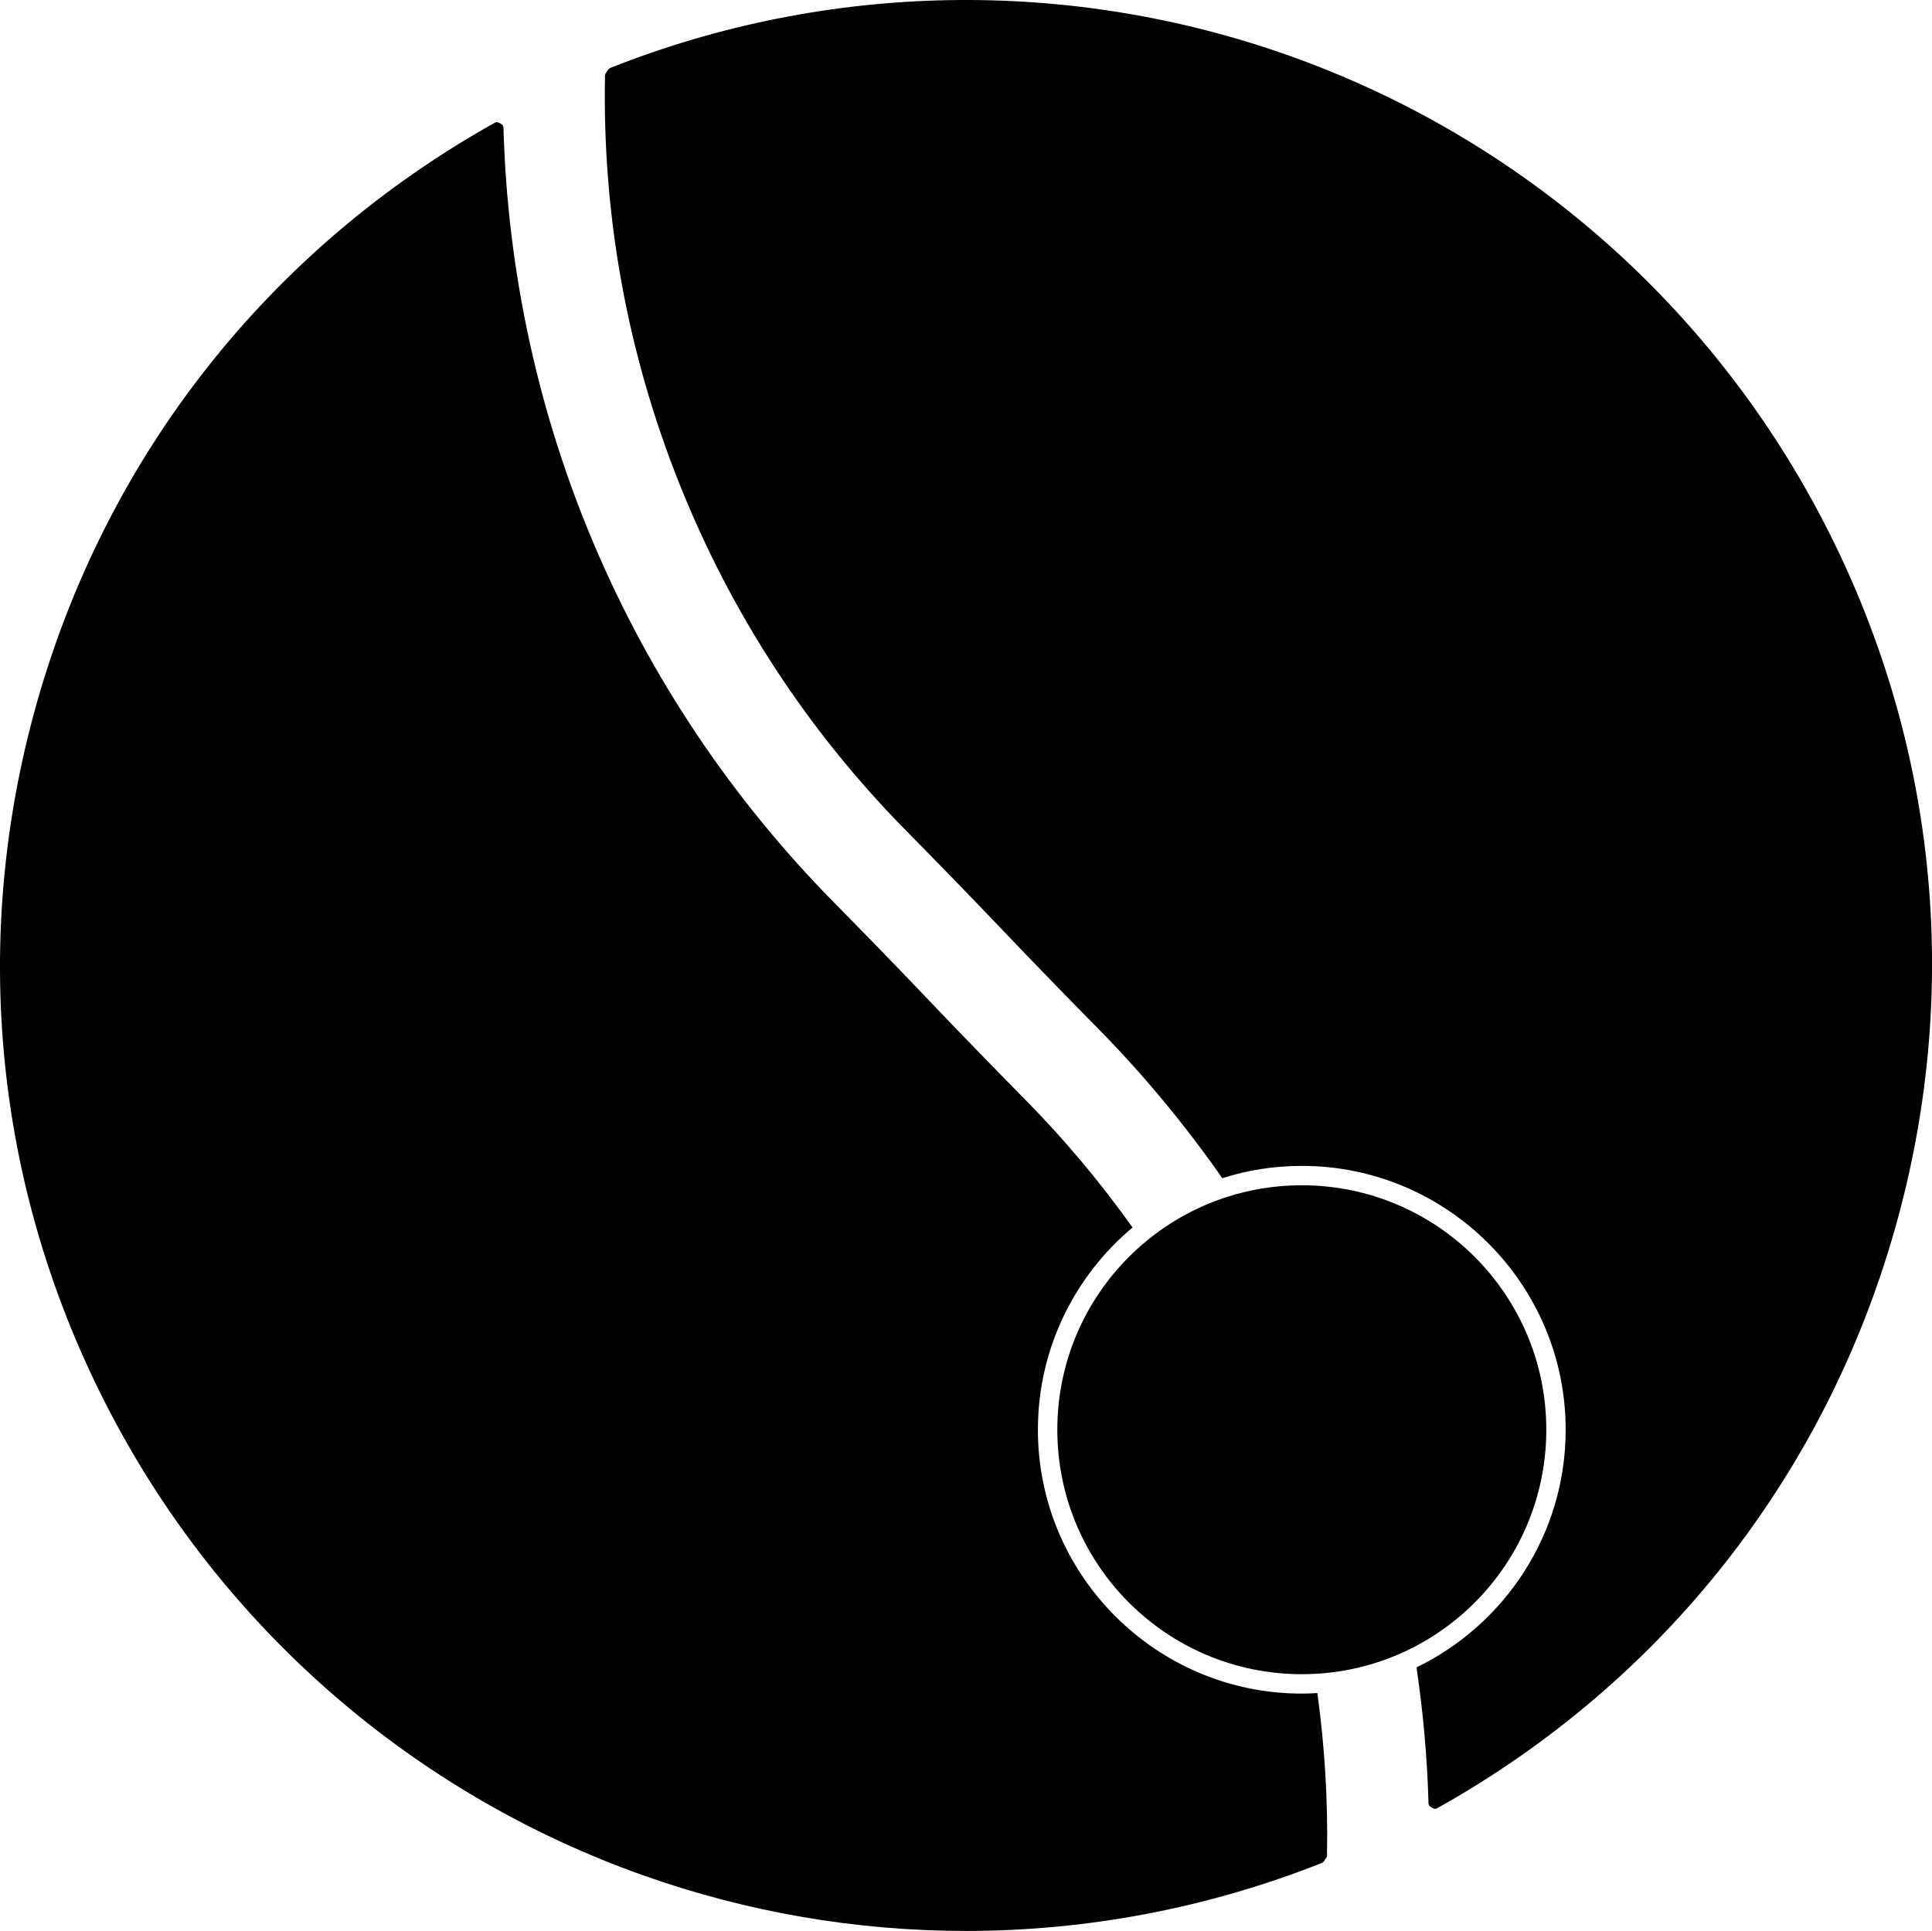
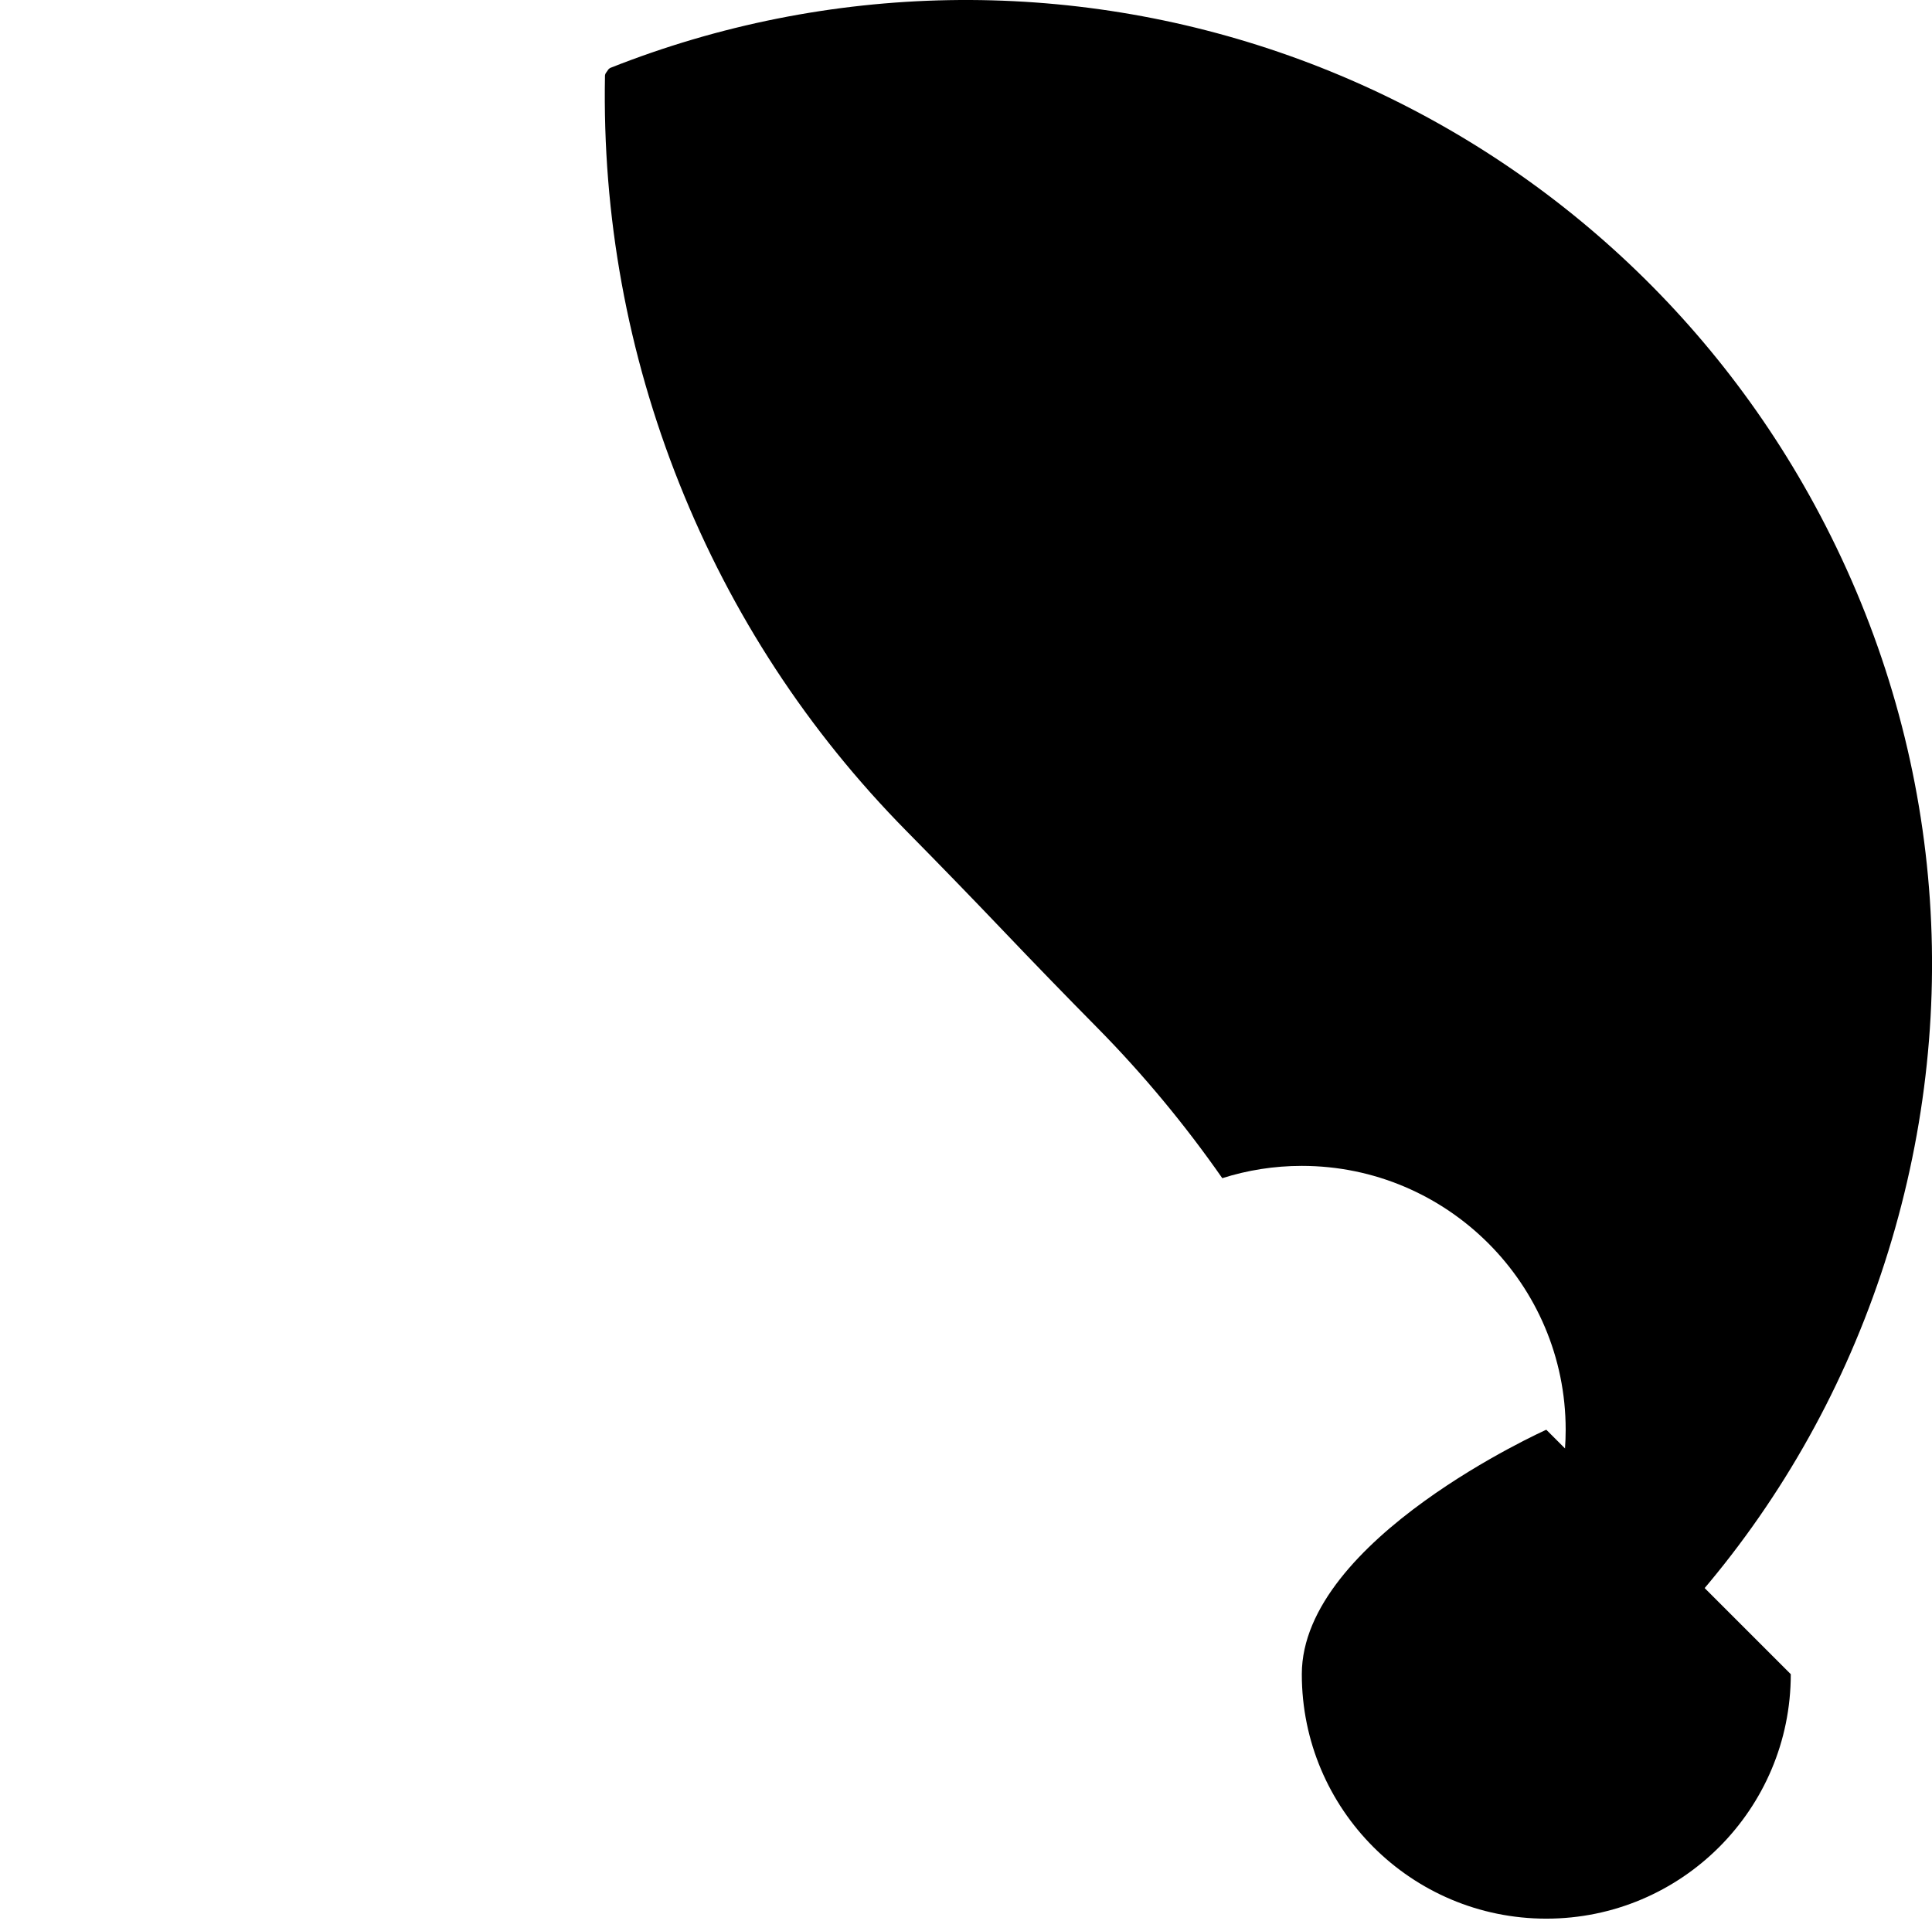
<svg xmlns="http://www.w3.org/2000/svg" id="Livello_1" viewBox="0 0 1333.91 1333.33">
  <defs>
    <style>.cls-1{clip-path:url(#clippath);}.cls-2{fill:none;}</style>
    <clipPath id="clippath">
      <rect class="cls-2" x="0" y=".02" width="1333.9" height="1333.31" />
    </clipPath>
  </defs>
  <g class="cls-1">
-     <path d="m898.8,1169.45c-100.47,0-182.2-81.73-182.2-182.2,0-56.03,25.42-106.21,65.34-139.65-22.24-31.24-47.07-60.9-73.99-88.17-22.2-22.51-44.56-45.58-66.44-68.49v-.04c-21.57-22.63-43.65-45.38-65.62-67.66-141.57-143.57-222.67-333.63-228.29-535.2,0-.08-.04-.16-.04-.24-.04-.12-.04-.24-.04-.31-.04-.12-.08-.2-.12-.28-.04-.2-.12-.35-.24-.51-.04-.08-.04-.12-.08-.16,0-.04-.04-.04-.04-.04-.04-.08-.08-.12-.12-.16-.16-.2-.31-.31-.51-.47-.08-.04-.12-.08-.2-.12t-.04-.08l-1.69-.94s-.04-.04-.08-.04c-.08-.04-.2-.08-.31-.12-.16-.04-.31-.12-.47-.12-.08-.04-.2-.08-.28-.08h-.08c-.08-.04-.12,0-.24,0-.16,0-.31.04-.47.04-.08.04-.2.04-.31.08-.08.04-.16.08-.24.12-.08.04-.2.04-.28.08C186.31,171.58,73.98,313.78,25.49,485.13c-48.49,171.31-27.35,351.27,59.53,506.71,78.86,141.14,206.13,248.68,358.42,302.87,72.38,25.78,147.98,38.62,223.49,38.62,83.46,0,166.84-15.68,245.7-46.95,0,0,.04-.04.08-.04,0,0,.04,0,.04-.04h.08c.24-.12.47-.28.67-.47.04-.04.08-.08.12-.12.04-.04.08-.12.12-.16.04-.04.12-.12.16-.16l1.81-2.59c.04-.08.04-.12.04-.16.08-.08.12-.16.16-.24.04-.12.08-.24.12-.39.04-.12.08-.28.12-.39,0-.12.04-.2.04-.28v-.12c.75-37.37-1.53-75.05-6.64-112.14-3.54.24-7.11.35-10.73.35" />
-   </g>
+     </g>
  <path d="m1248.9,341.46c-78.86-141.1-206.17-248.68-358.42-302.87-152.3-54.18-318.94-51.24-469.19,8.33t-.08.08c-.08.04-.16.08-.24.12-.16.08-.24.16-.35.28-.12.08-.24.12-.31.24-.08.04-.12.12-.16.2-.04.04-.08.08-.12.12l-1.81,2.59s-.04.12-.08.16c-.04.08-.08.16-.12.24-.08.12-.08.24-.12.31-.04.16-.12.31-.12.47-.04.08-.04.16-.04.24,0,.04-.04.08-.04.12-1.85,96.97,15.44,191.86,51.39,281.96,35.95,90.1,88.72,170.8,156.86,239.88,22.24,22.55,44.6,45.58,66.44,68.49,21.53,22.59,43.61,45.38,65.62,67.66,31.43,31.91,60.24,66.68,85.89,103.46,17.33-5.5,35.76-8.49,54.89-8.49,100.47,0,182.2,81.77,182.2,182.2,0,72.1-42.08,134.54-102.99,164.08,4.6,31.08,7.43,62.63,8.29,93.95,0,.08.04.16.04.24.04.12,0,.24.04.35.04.08.08.2.12.28.04.16.12.31.2.43.04.08.04.16.08.24.04,0,.04.04.08.04.04.04.08.08.12.16.04.04.08.08.12.12.04.04.04.08.12.12.12.12.28.24.43.31,0,.04.04.08.08.08l1.69.98s.04,0,.08.04c.04,0,.12.04.16.04.08.04.12.08.16.08.12.04.2.08.28.12.12.04.28.04.39.04.04,0,.08.04.12.04h.2c.24,0,.47-.04.71-.08.08-.04.16-.08.2-.08.12-.04.16-.08.24-.12.08-.04.16-.04.24-.08h.04c155.4-86.88,267.7-229.07,316.19-400.39,48.53-171.35,27.39-351.31-59.49-506.75" />
-   <rect class="cls-2" x="0" y=".02" width="1333.9" height="1333.31" />
-   <path d="m1067.61,987.25c0-93.24-75.6-168.8-168.8-168.8s-168.8,75.56-168.8,168.8,75.56,168.8,168.8,168.8,168.8-75.56,168.8-168.8" />
+   <path d="m1067.61,987.25s-168.8,75.56-168.8,168.8,75.56,168.8,168.8,168.8,168.8-75.56,168.8-168.8" />
  <rect class="cls-2" x="0" y=".02" width="1333.9" height="1333.31" />
</svg>